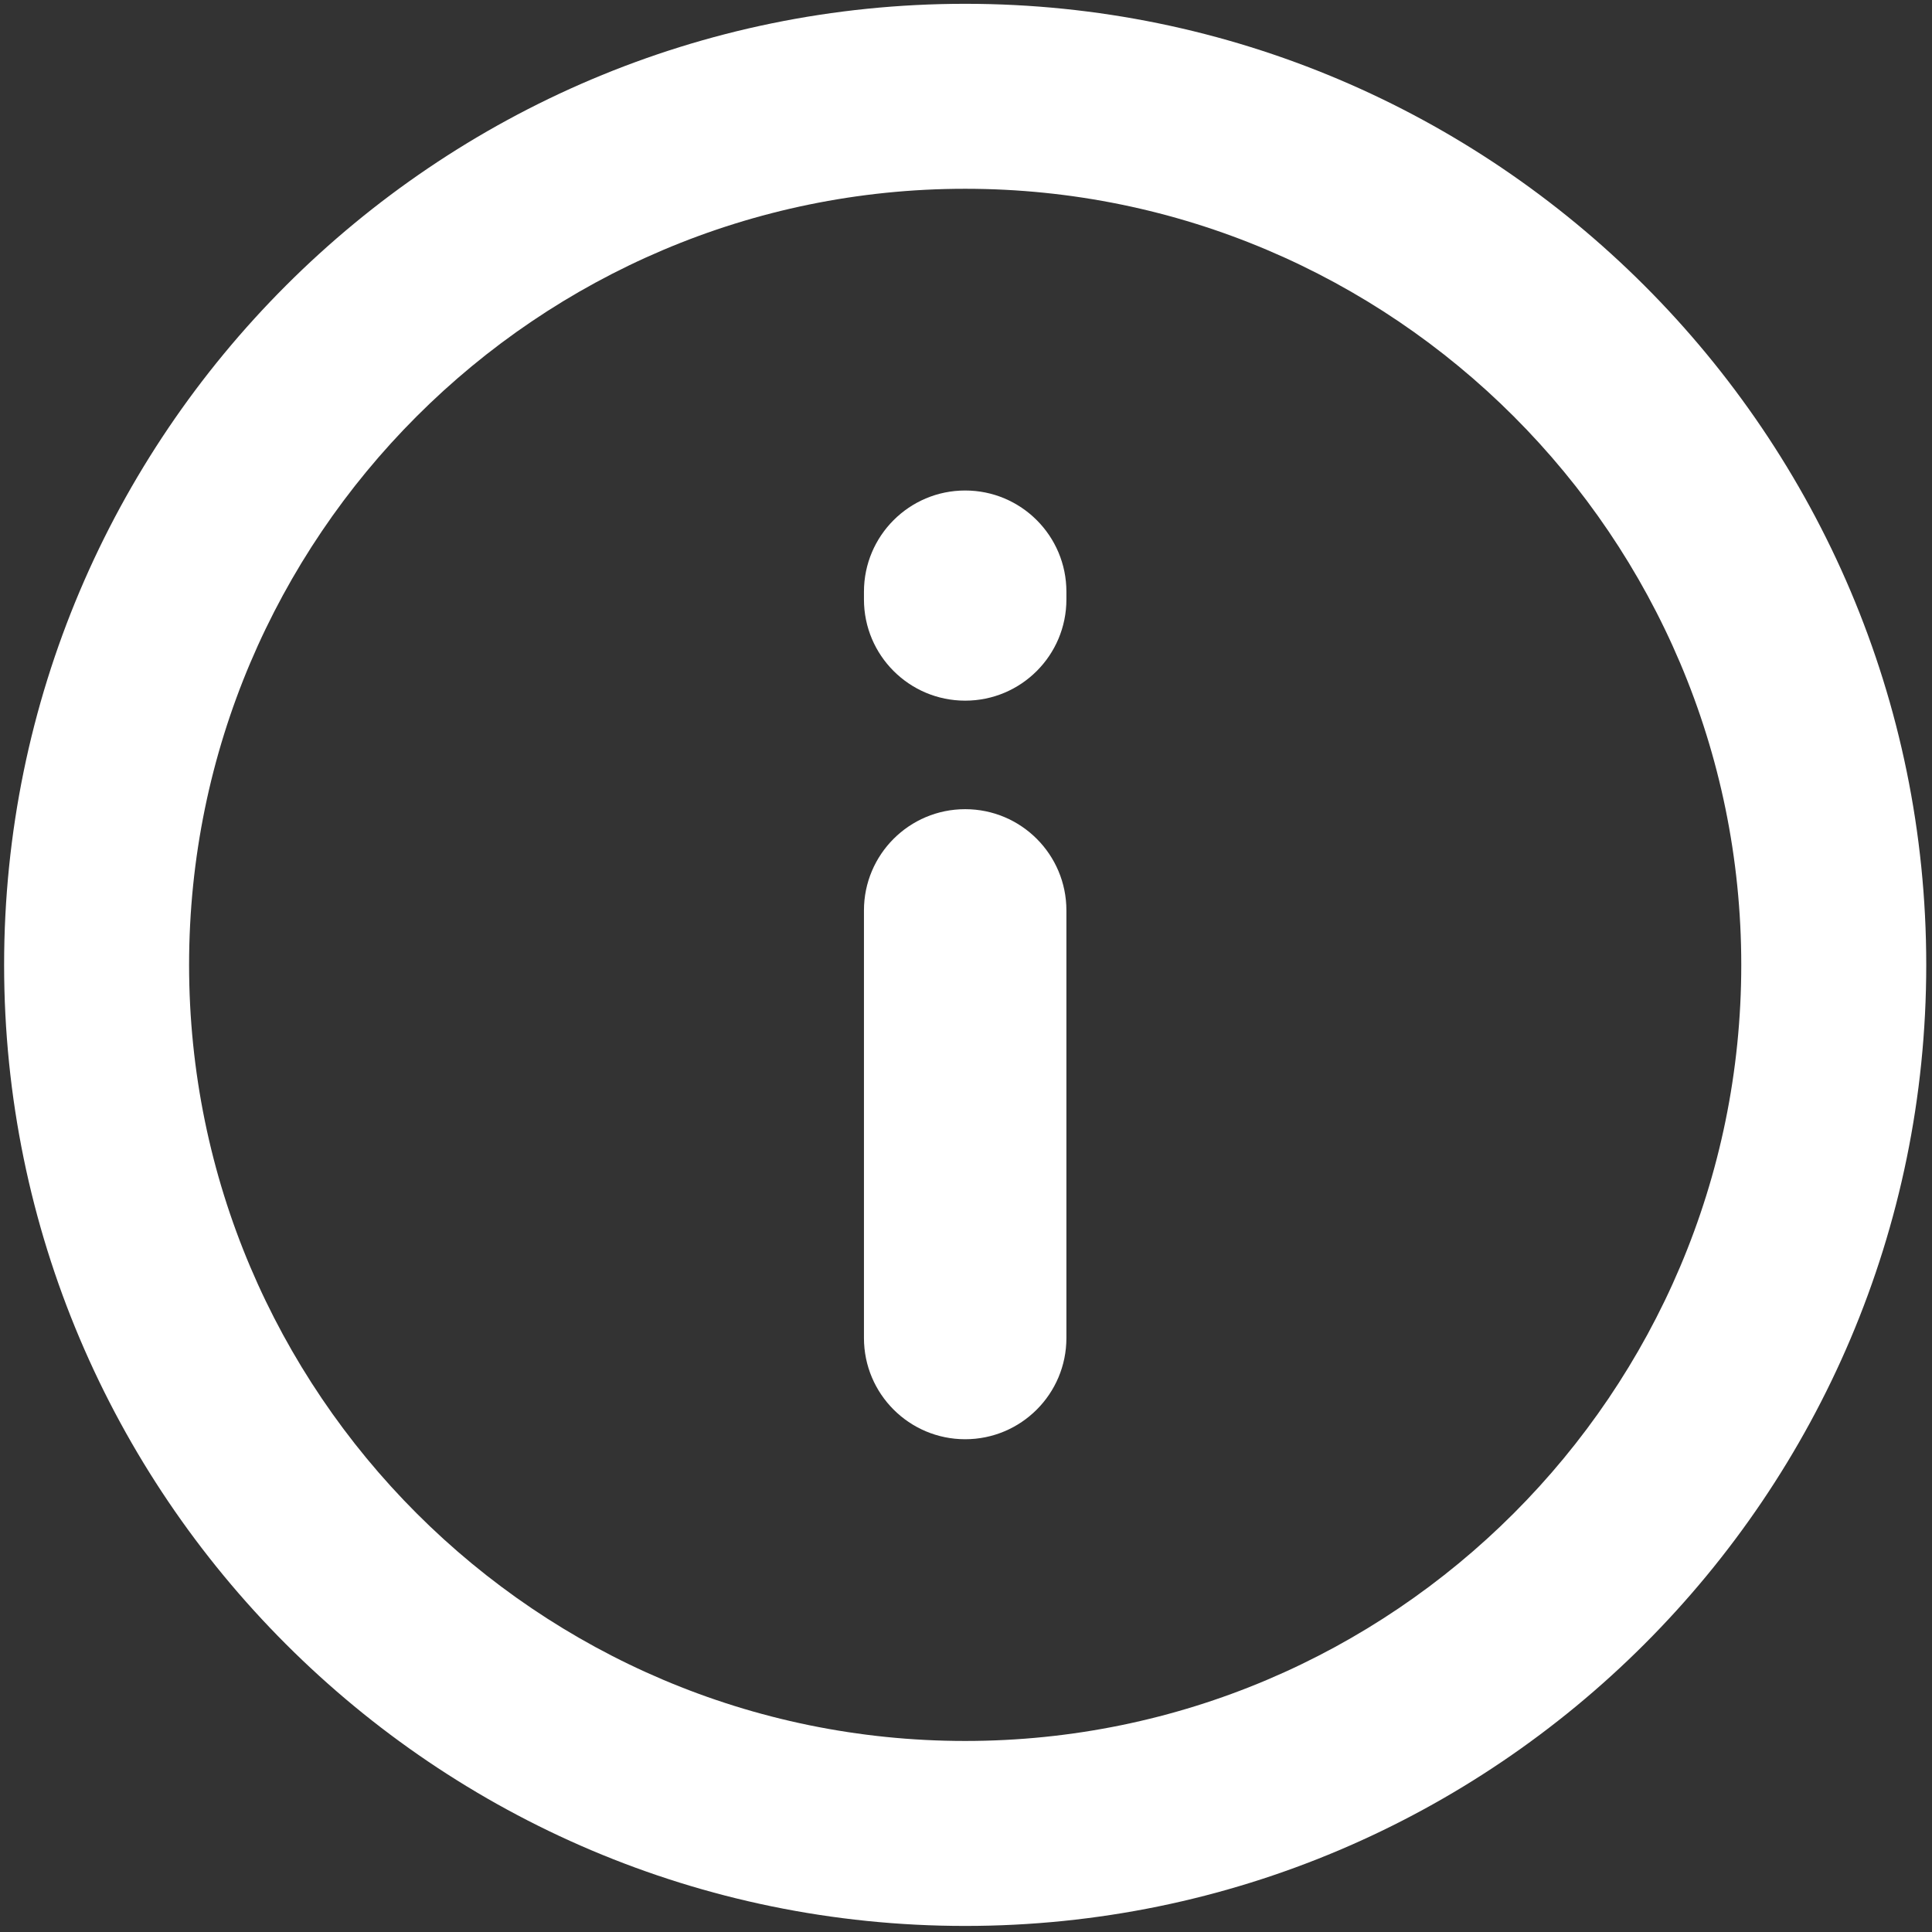
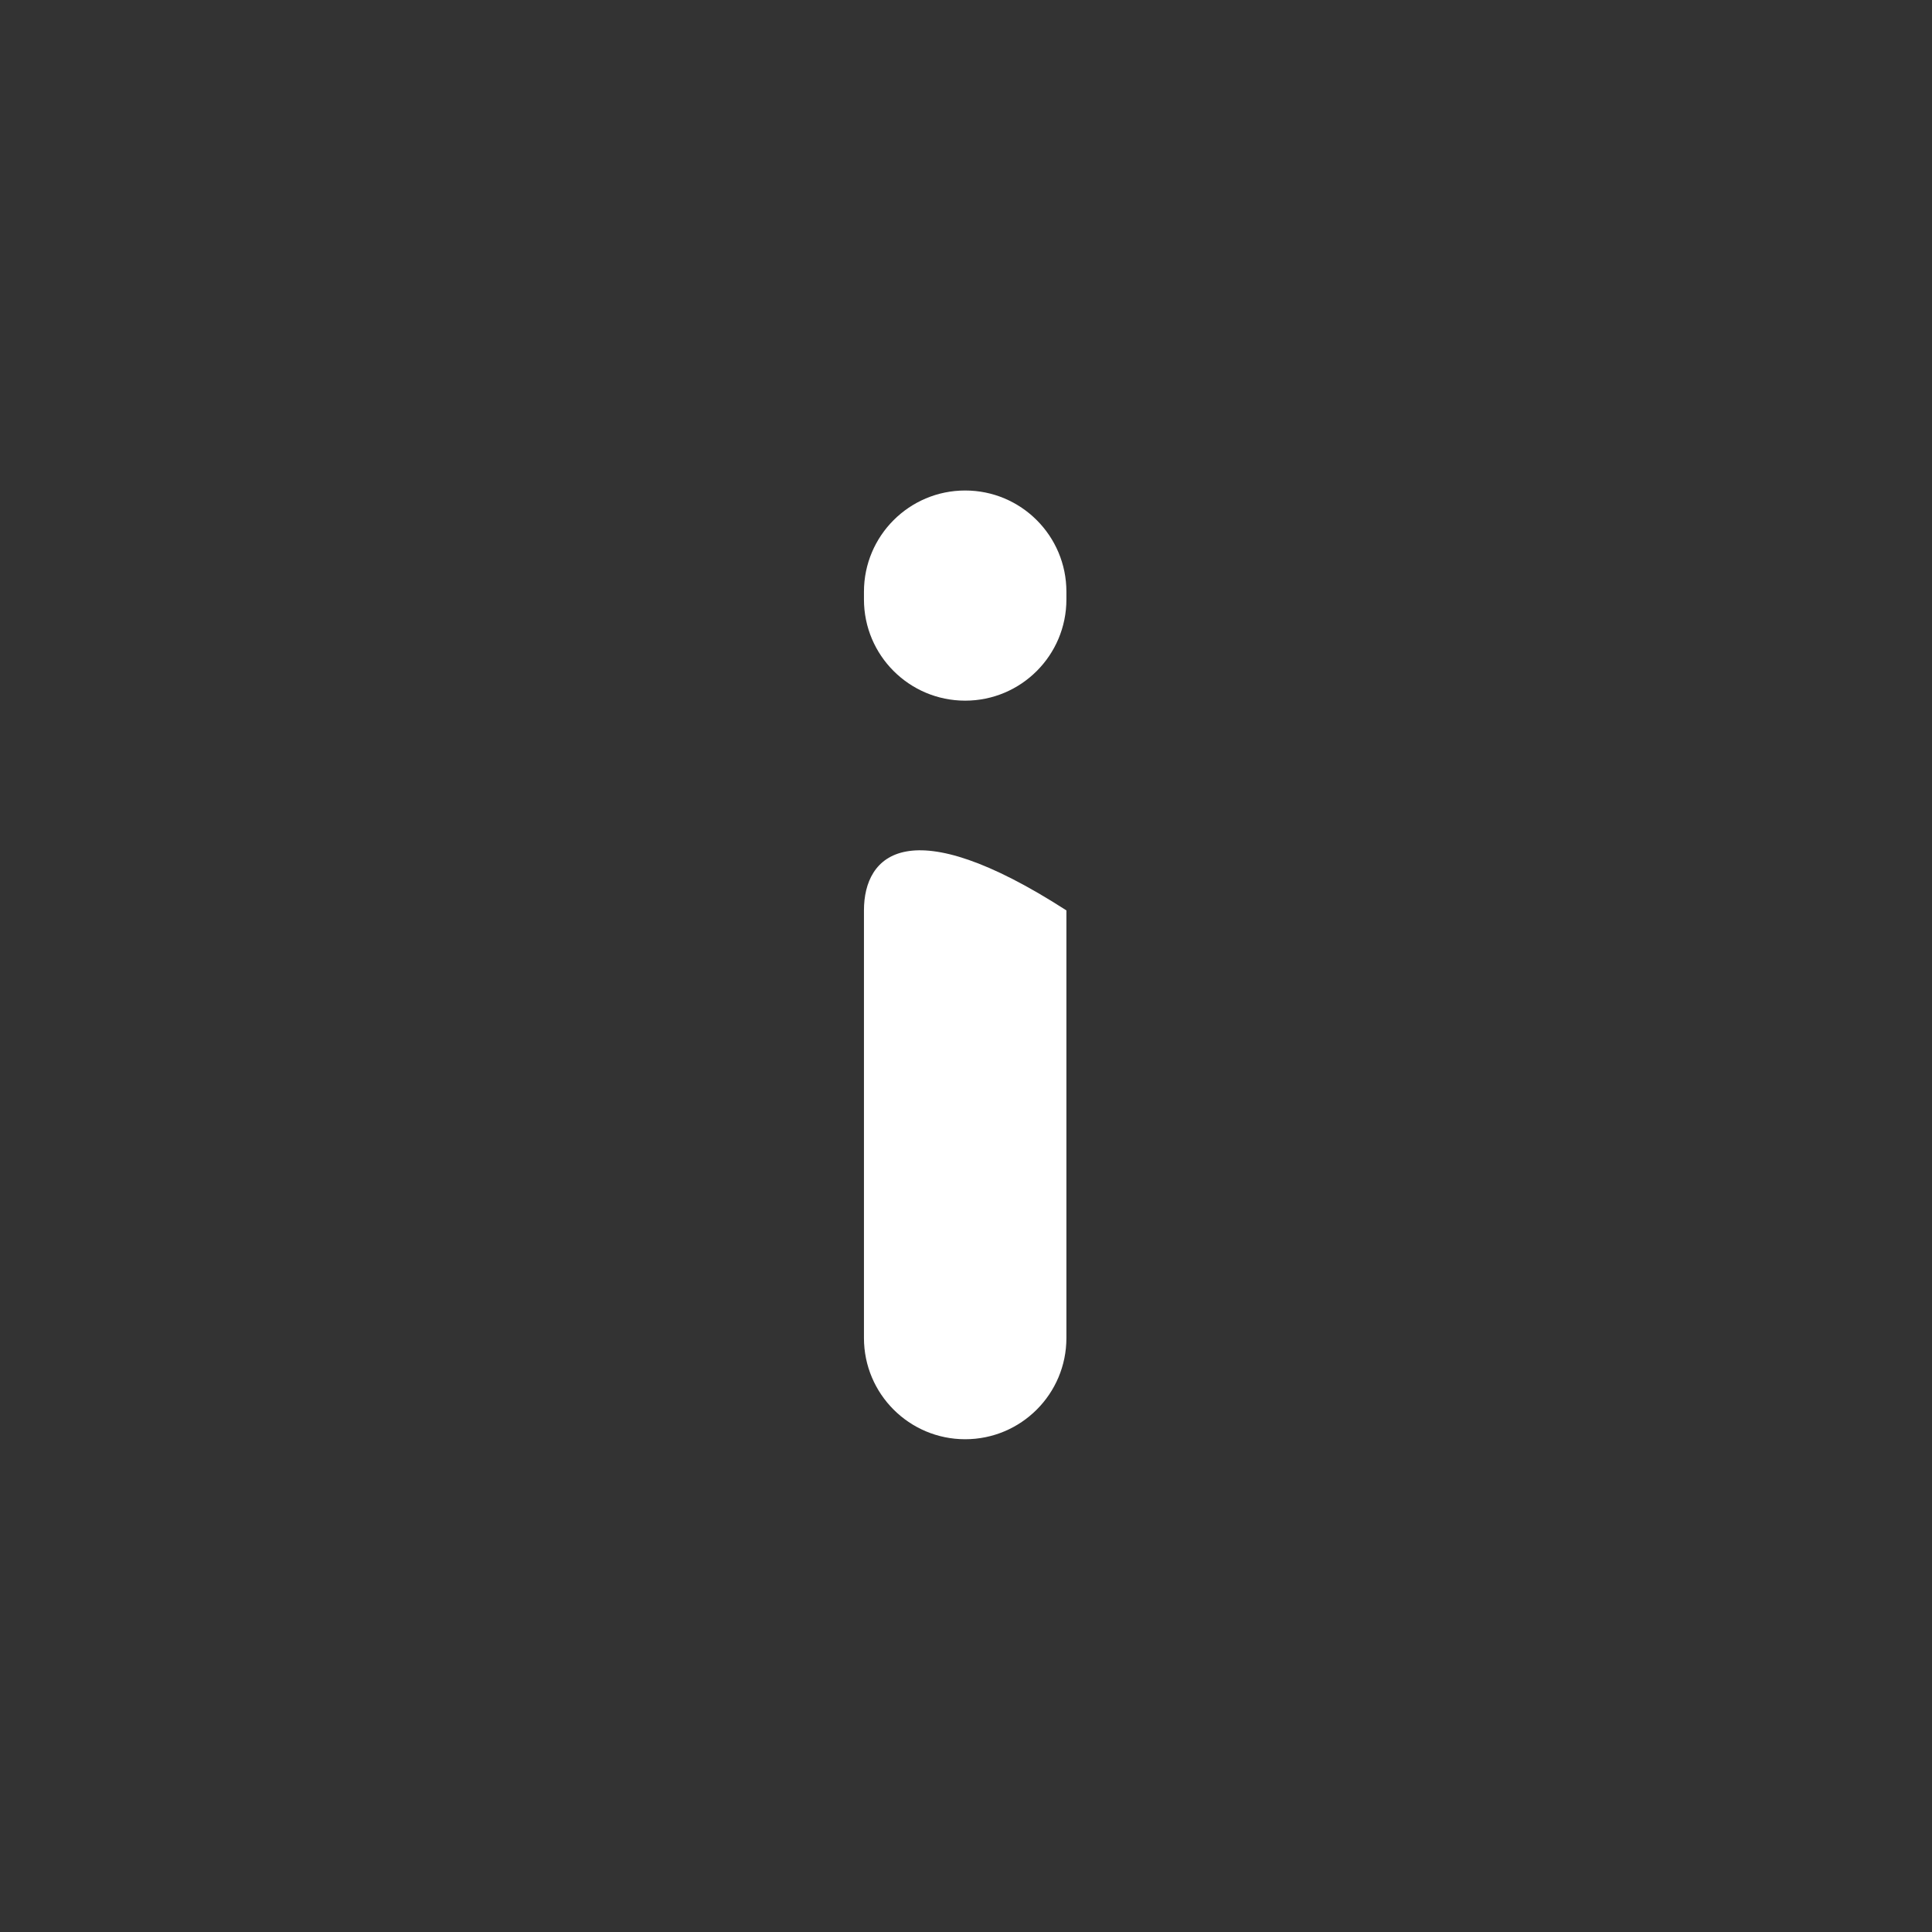
<svg xmlns="http://www.w3.org/2000/svg" width="188" height="188" viewBox="0 0 188 188" fill="none">
  <rect x="0" y="0" width="188" height="188" fill="#333333" stroke="none" />
-   <path d="M93.92 187.41C42.35 187.41 0.4 145.46 0.4 93.89C0.4 42.32 42.35 0.37 93.92 0.37C145.49 0.37 187.44 42.32 187.44 93.89C187.44 145.46 145.49 187.41 93.92 187.41ZM93.92 18.37C52.28 18.37 18.4 52.25 18.4 93.89C18.4 135.53 52.28 169.41 93.92 169.41C135.56 169.41 169.44 135.53 169.44 93.89C169.44 52.25 135.56 18.37 93.92 18.37Z" fill="white" />
-   <path d="M103.77 88.59C103.77 83.15 99.36 78.74 93.92 78.74C88.48 78.74 84.07 83.15 84.07 88.59V130.2C84.07 135.64 88.48 140.05 93.92 140.05C99.36 140.05 103.77 135.64 103.77 130.2V88.59Z" fill="white" />
+   <path d="M103.77 88.59C88.48 78.74 84.07 83.15 84.07 88.59V130.2C84.07 135.64 88.48 140.05 93.92 140.05C99.36 140.05 103.77 135.64 103.77 130.2V88.59Z" fill="white" />
  <path d="M103.77 57.581C103.77 52.141 99.36 47.73 93.92 47.73C88.48 47.73 84.07 52.141 84.07 57.581V58.331C84.07 63.77 88.48 68.18 93.92 68.18C99.36 68.18 103.77 63.77 103.77 58.331V57.581Z" fill="white" />
</svg>